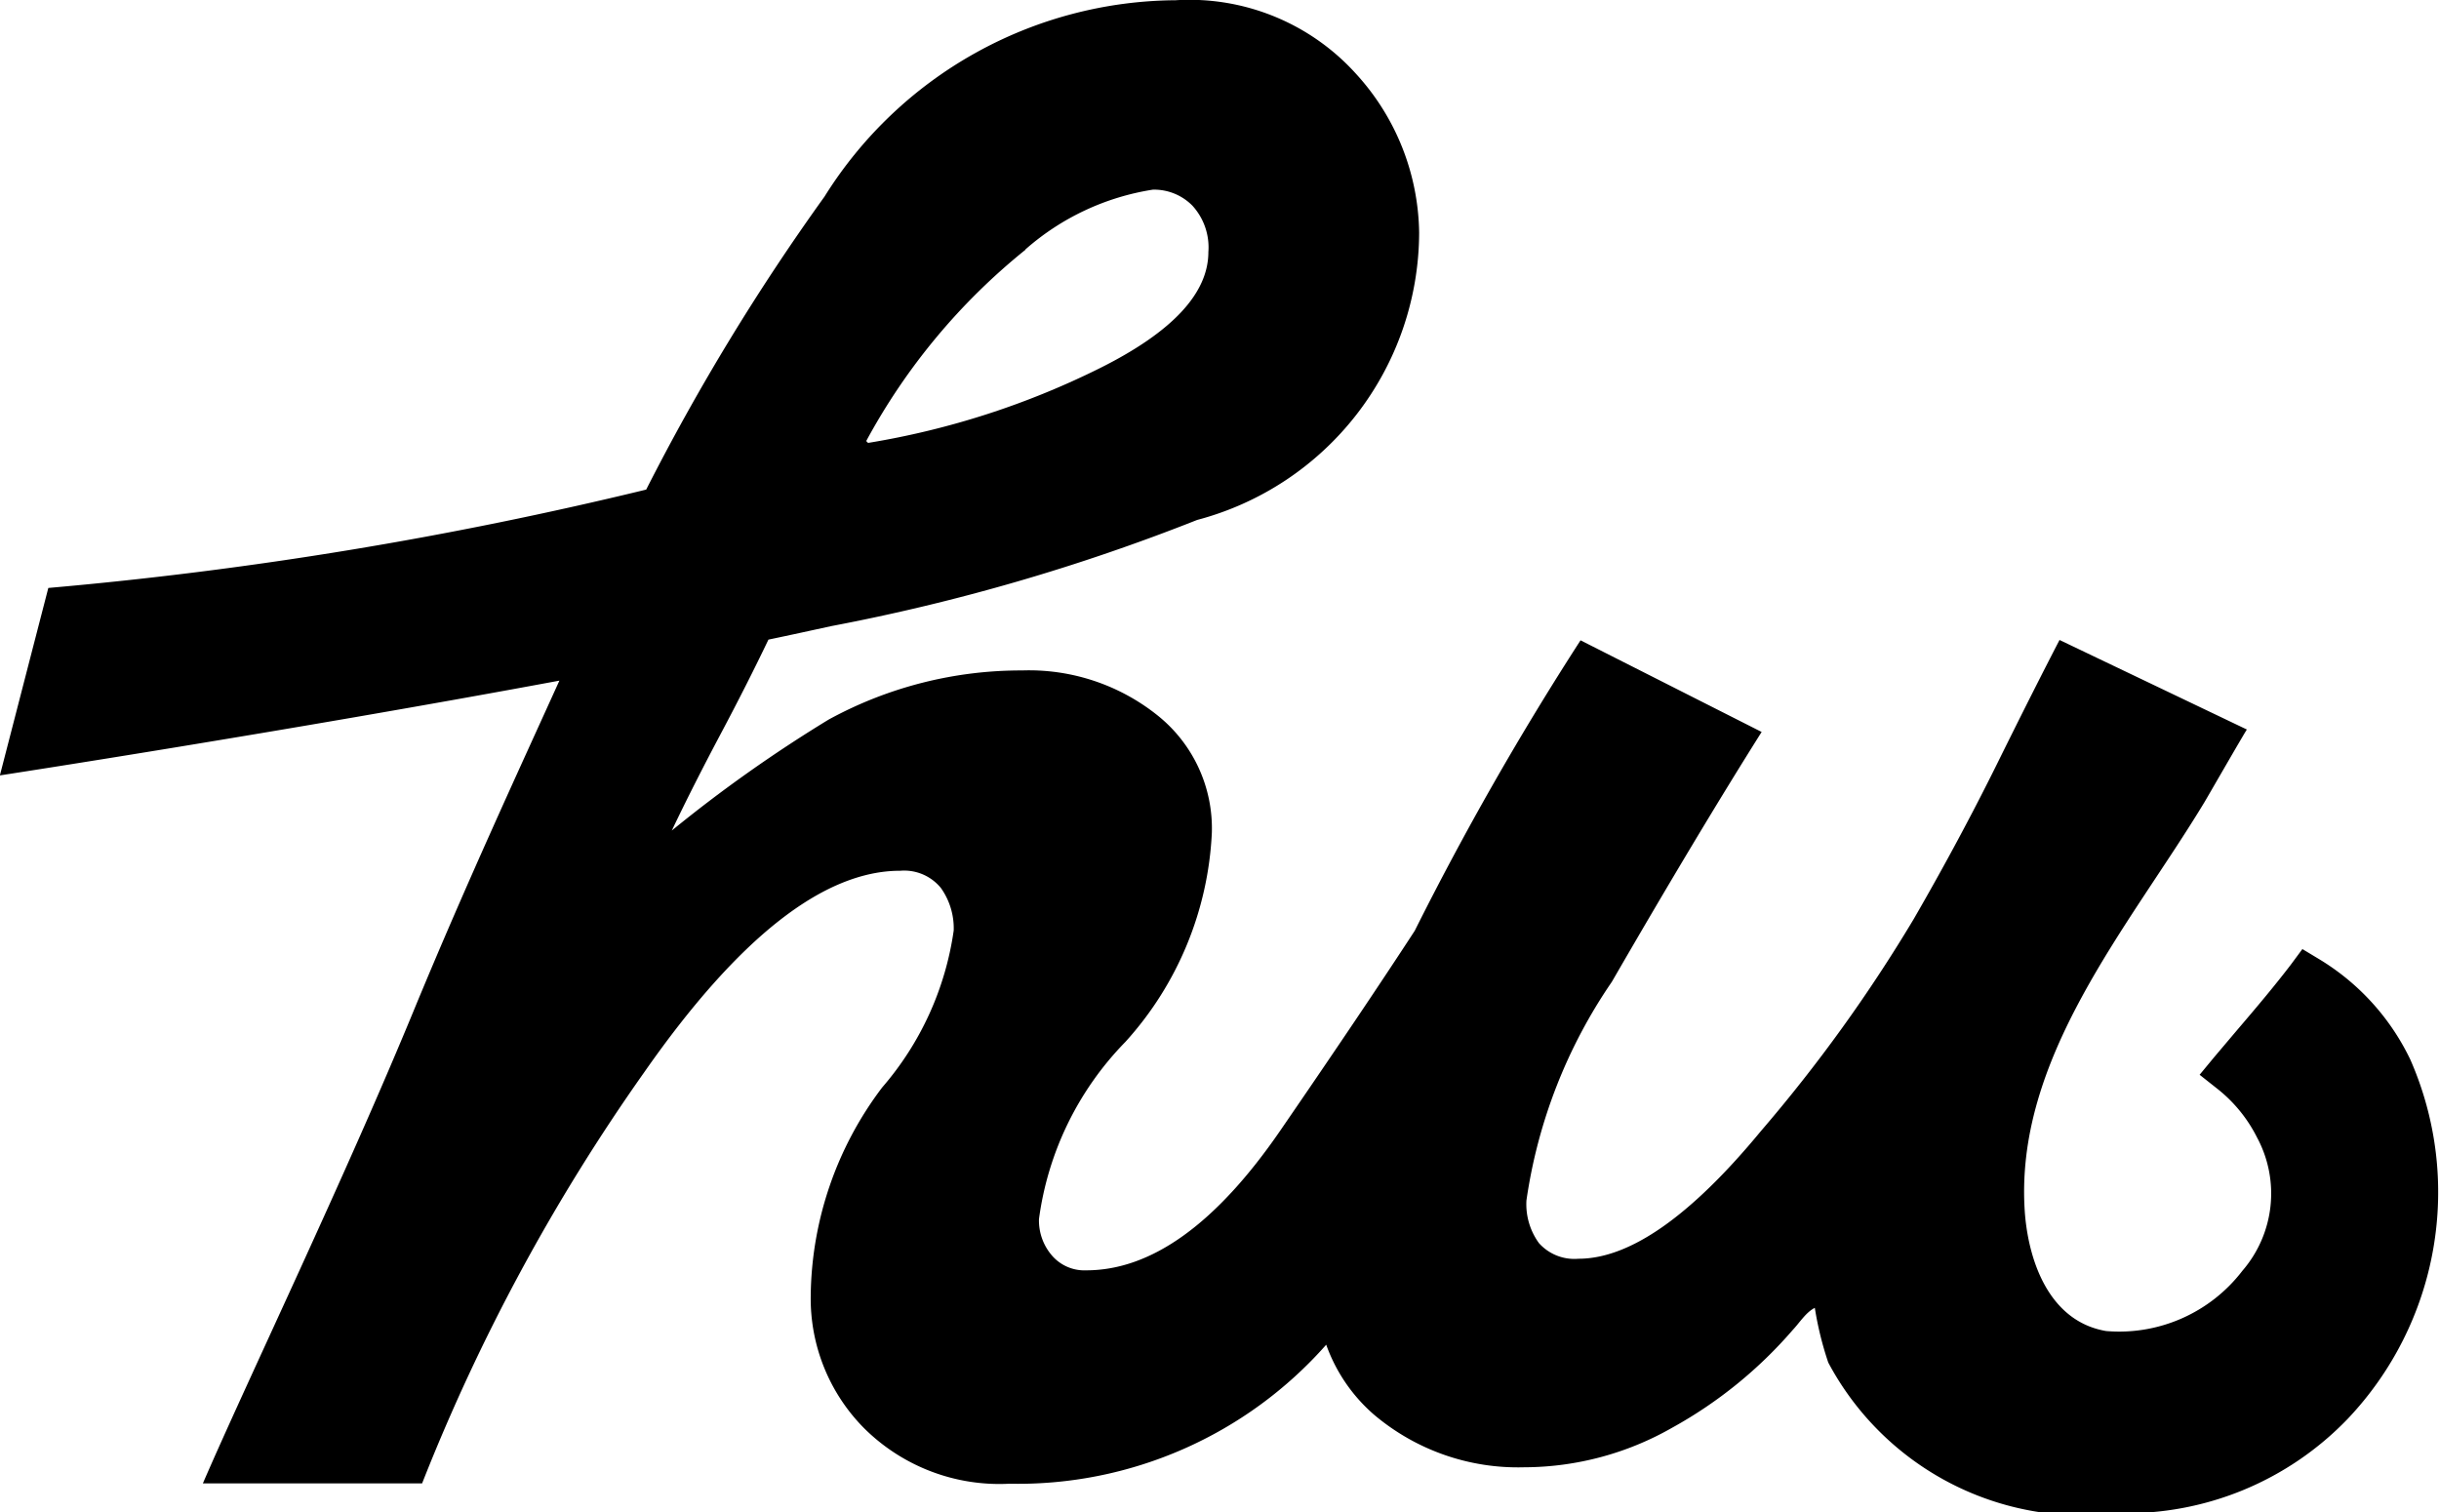
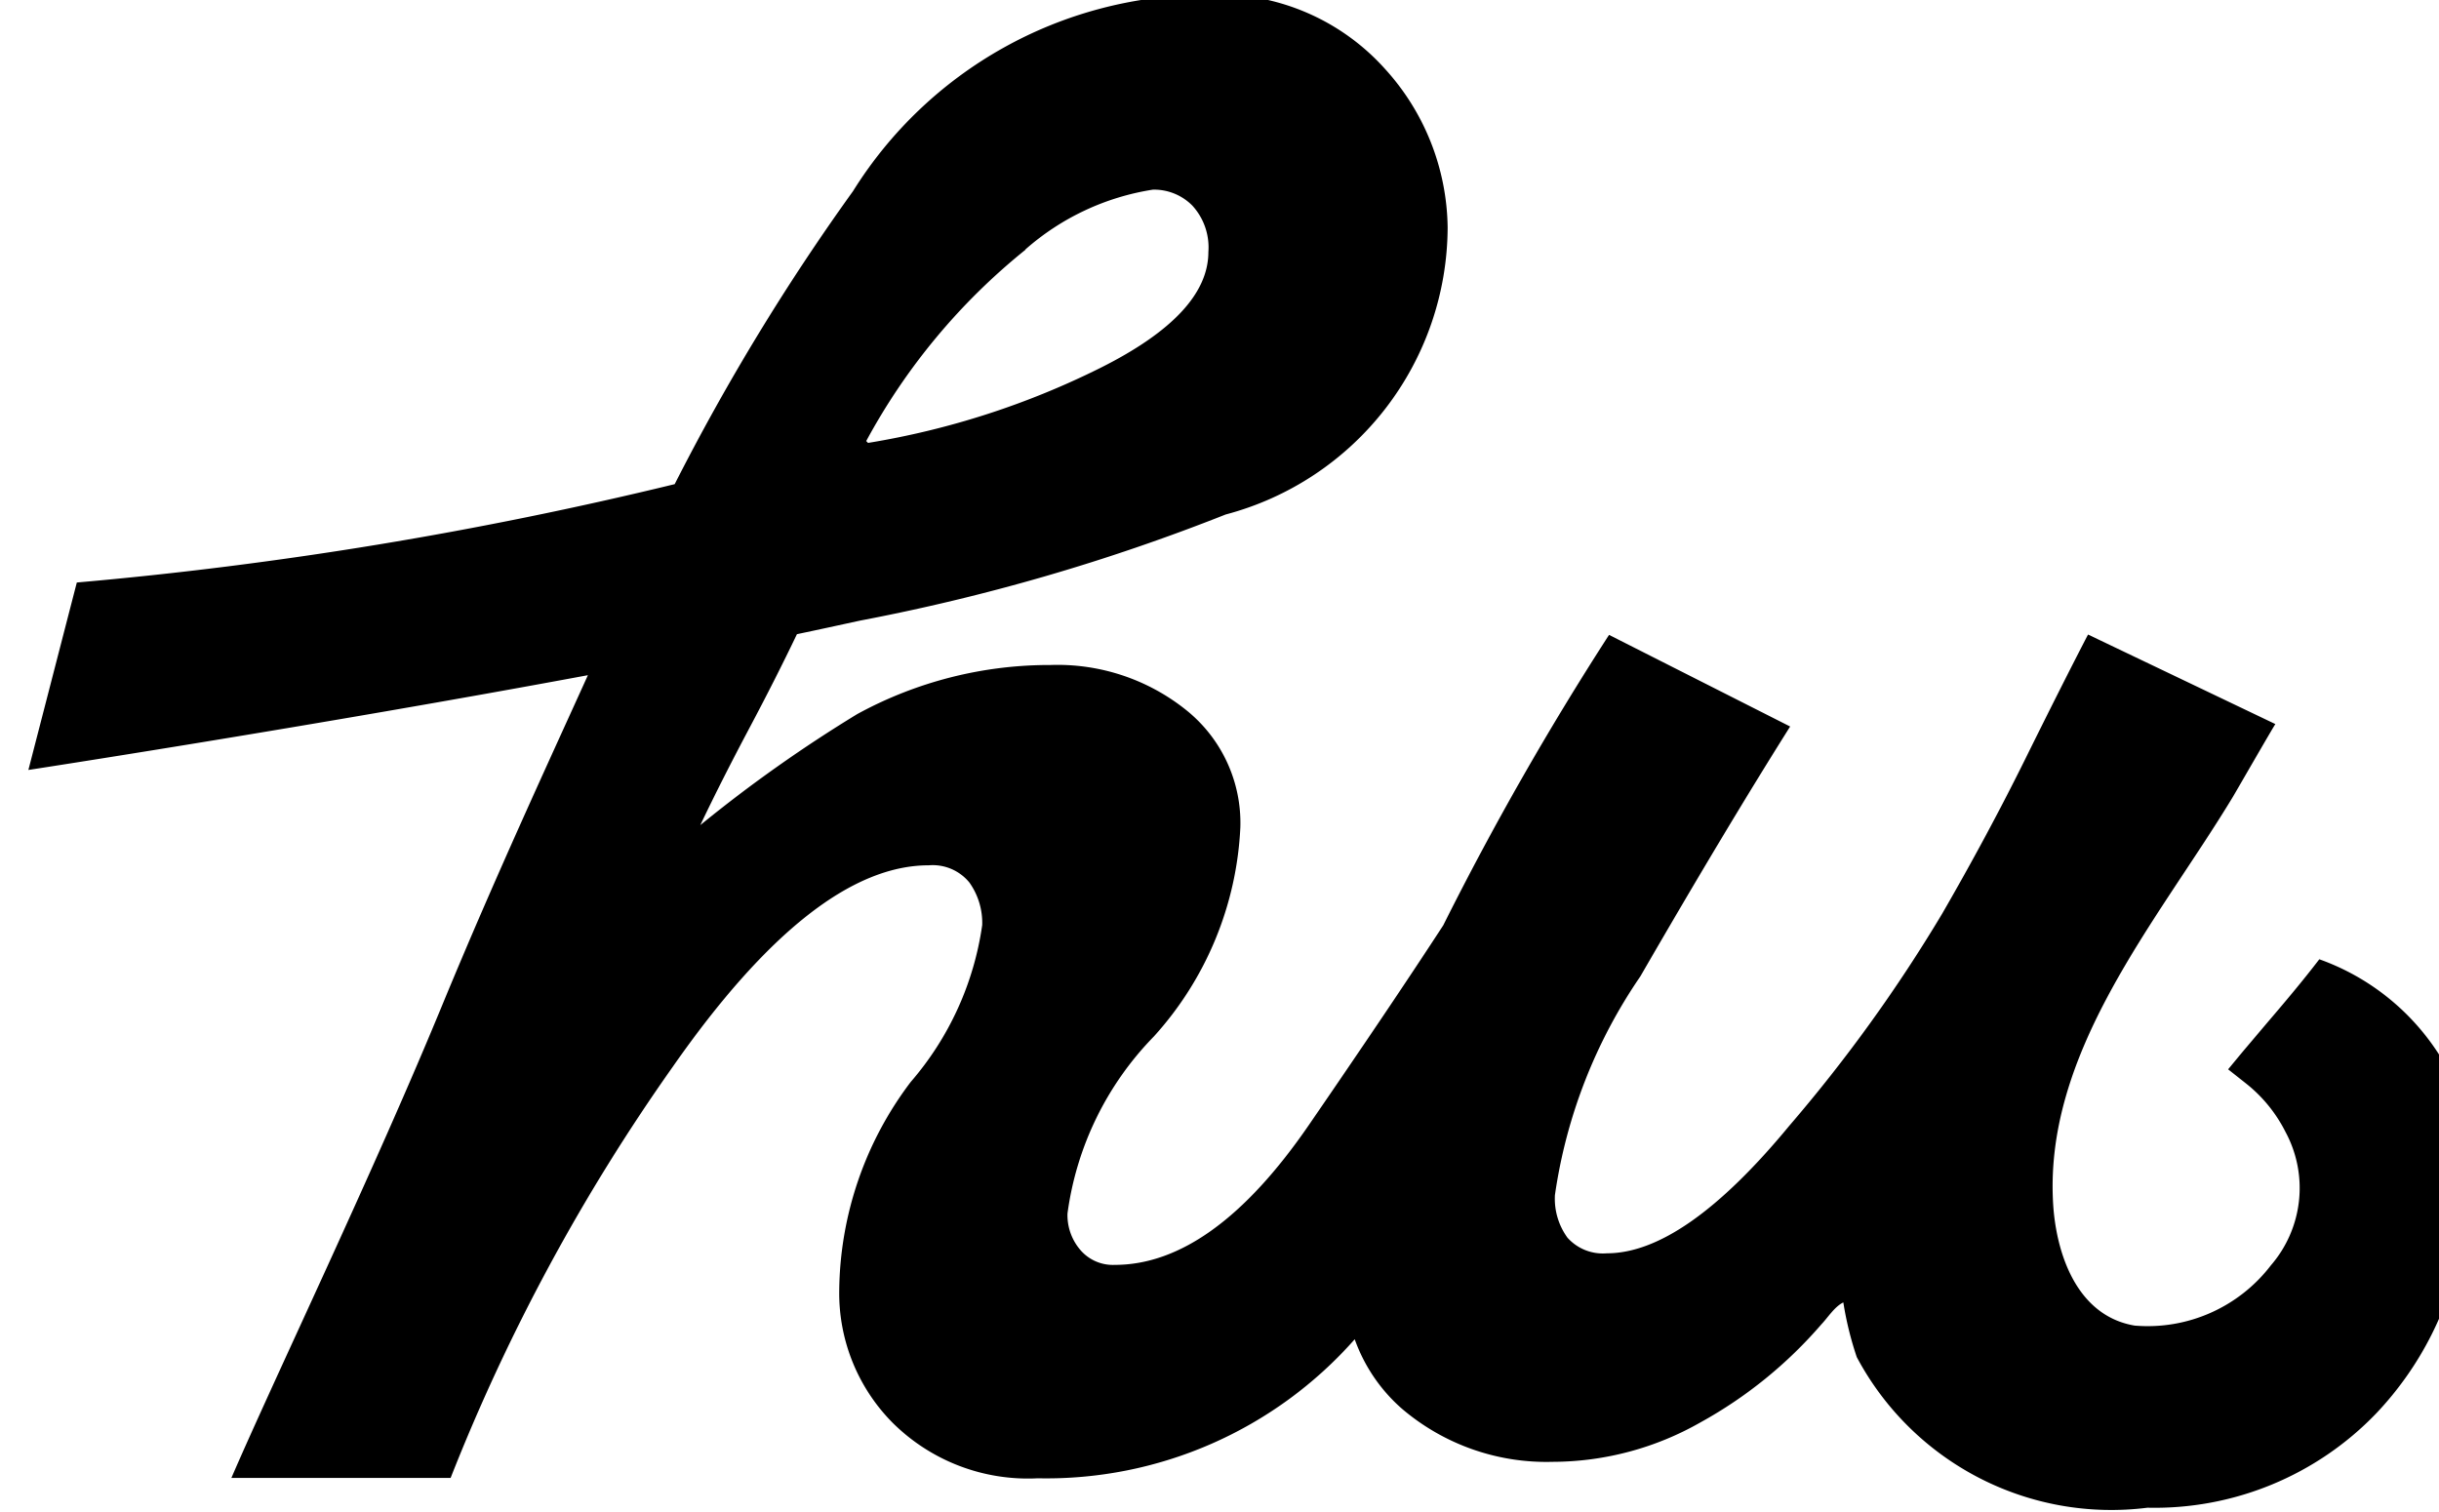
<svg xmlns="http://www.w3.org/2000/svg" width="21.05" height="13.052" viewBox="0 0 21.05 13.052">
-   <path id="Tracciato_2278" data-name="Tracciato 2278" d="M109.614,228.2l-.146-.088-.1.135c-.143.187-.3.373-.454.553l-.209.247-.124.15.153.121a1.25,1.25,0,0,1,.343.421,1.02,1.02,0,0,1-.127,1.15,1.339,1.339,0,0,1-1.176.52c-.478-.081-.663-.576-.7-1.005-.106-1.343.9-2.485,1.55-3.562.028-.047.362-.627.365-.625l-1.617-.773q-.215.414-.539,1.069t-.719,1.339a13.211,13.211,0,0,1-1.321,1.833q-.908,1.1-1.573,1.1a.41.41,0,0,1-.341-.135.571.571,0,0,1-.108-.368,4.457,4.457,0,0,1,.737-1.887q.737-1.275,1.293-2.157l-1.563-.791a26.31,26.31,0,0,0-1.431,2.507q-.442.679-1.16,1.724-.83,1.208-1.677,1.207a.369.369,0,0,1-.295-.129.462.462,0,0,1-.111-.314,2.7,2.7,0,0,1,.746-1.529,2.888,2.888,0,0,0,.746-1.806,1.248,1.248,0,0,0-.47-1.013,1.774,1.774,0,0,0-1.169-.387,3.459,3.459,0,0,0-1.668.424,12.106,12.106,0,0,0-1.354.958q.184-.386.424-.838c.154-.29.29-.559.41-.81.187-.039.369-.079.544-.117a17.4,17.4,0,0,0,3.156-.916,2.573,2.573,0,0,0,1.916-2.478,2.07,2.07,0,0,0-.544-1.372,1.936,1.936,0,0,0-1.557-.636,3.6,3.6,0,0,0-3.031,1.695,19.315,19.315,0,0,0-1.539,2.529,34.6,34.6,0,0,1-5.16.849l-.418,1.618s2.452-.376,4.829-.818c-.367.809-.8,1.744-1.24,2.806-.6,1.462-1.455,3.239-1.837,4.123l1.892,0a16.841,16.841,0,0,1,1.916-3.547q1.216-1.742,2.211-1.741a.409.409,0,0,1,.35.148.6.6,0,0,1,.111.368,2.637,2.637,0,0,1-.617,1.354,3.028,3.028,0,0,0-.617,1.8,1.589,1.589,0,0,0,.461,1.142,1.656,1.656,0,0,0,1.253.479,3.55,3.55,0,0,0,2.735-1.2,1.437,1.437,0,0,0,.408.6,1.922,1.922,0,0,0,1.3.458,2.588,2.588,0,0,0,1.277-.341,3.8,3.8,0,0,0,1.042-.845c.058-.061.114-.153.19-.19a2.865,2.865,0,0,0,.116.472,2.489,2.489,0,0,0,2.509,1.3,2.652,2.652,0,0,0,1.974-.814,2.843,2.843,0,0,0,.541-3.1A2.041,2.041,0,0,0,109.614,228.2Zm-11.167-6.127a2.169,2.169,0,0,1,1.1-.516.464.464,0,0,1,.341.138.534.534,0,0,1,.138.4q0,.534-.931,1a7.036,7.036,0,0,1-2.006.648l-.016-.016A5.433,5.433,0,0,1,98.447,222.076Z" transform="translate(-89.597 -219.92)" />
+   <path id="Tracciato_2278" data-name="Tracciato 2278" d="M109.614,228.2c-.143.187-.3.373-.454.553l-.209.247-.124.15.153.121a1.25,1.25,0,0,1,.343.421,1.02,1.02,0,0,1-.127,1.15,1.339,1.339,0,0,1-1.176.52c-.478-.081-.663-.576-.7-1.005-.106-1.343.9-2.485,1.55-3.562.028-.047.362-.627.365-.625l-1.617-.773q-.215.414-.539,1.069t-.719,1.339a13.211,13.211,0,0,1-1.321,1.833q-.908,1.1-1.573,1.1a.41.41,0,0,1-.341-.135.571.571,0,0,1-.108-.368,4.457,4.457,0,0,1,.737-1.887q.737-1.275,1.293-2.157l-1.563-.791a26.31,26.31,0,0,0-1.431,2.507q-.442.679-1.16,1.724-.83,1.208-1.677,1.207a.369.369,0,0,1-.295-.129.462.462,0,0,1-.111-.314,2.7,2.7,0,0,1,.746-1.529,2.888,2.888,0,0,0,.746-1.806,1.248,1.248,0,0,0-.47-1.013,1.774,1.774,0,0,0-1.169-.387,3.459,3.459,0,0,0-1.668.424,12.106,12.106,0,0,0-1.354.958q.184-.386.424-.838c.154-.29.29-.559.41-.81.187-.039.369-.079.544-.117a17.4,17.4,0,0,0,3.156-.916,2.573,2.573,0,0,0,1.916-2.478,2.07,2.07,0,0,0-.544-1.372,1.936,1.936,0,0,0-1.557-.636,3.6,3.6,0,0,0-3.031,1.695,19.315,19.315,0,0,0-1.539,2.529,34.6,34.6,0,0,1-5.16.849l-.418,1.618s2.452-.376,4.829-.818c-.367.809-.8,1.744-1.24,2.806-.6,1.462-1.455,3.239-1.837,4.123l1.892,0a16.841,16.841,0,0,1,1.916-3.547q1.216-1.742,2.211-1.741a.409.409,0,0,1,.35.148.6.6,0,0,1,.111.368,2.637,2.637,0,0,1-.617,1.354,3.028,3.028,0,0,0-.617,1.8,1.589,1.589,0,0,0,.461,1.142,1.656,1.656,0,0,0,1.253.479,3.55,3.55,0,0,0,2.735-1.2,1.437,1.437,0,0,0,.408.6,1.922,1.922,0,0,0,1.3.458,2.588,2.588,0,0,0,1.277-.341,3.8,3.8,0,0,0,1.042-.845c.058-.061.114-.153.19-.19a2.865,2.865,0,0,0,.116.472,2.489,2.489,0,0,0,2.509,1.3,2.652,2.652,0,0,0,1.974-.814,2.843,2.843,0,0,0,.541-3.1A2.041,2.041,0,0,0,109.614,228.2Zm-11.167-6.127a2.169,2.169,0,0,1,1.1-.516.464.464,0,0,1,.341.138.534.534,0,0,1,.138.4q0,.534-.931,1a7.036,7.036,0,0,1-2.006.648l-.016-.016A5.433,5.433,0,0,1,98.447,222.076Z" transform="translate(-89.597 -219.92)" />
</svg>